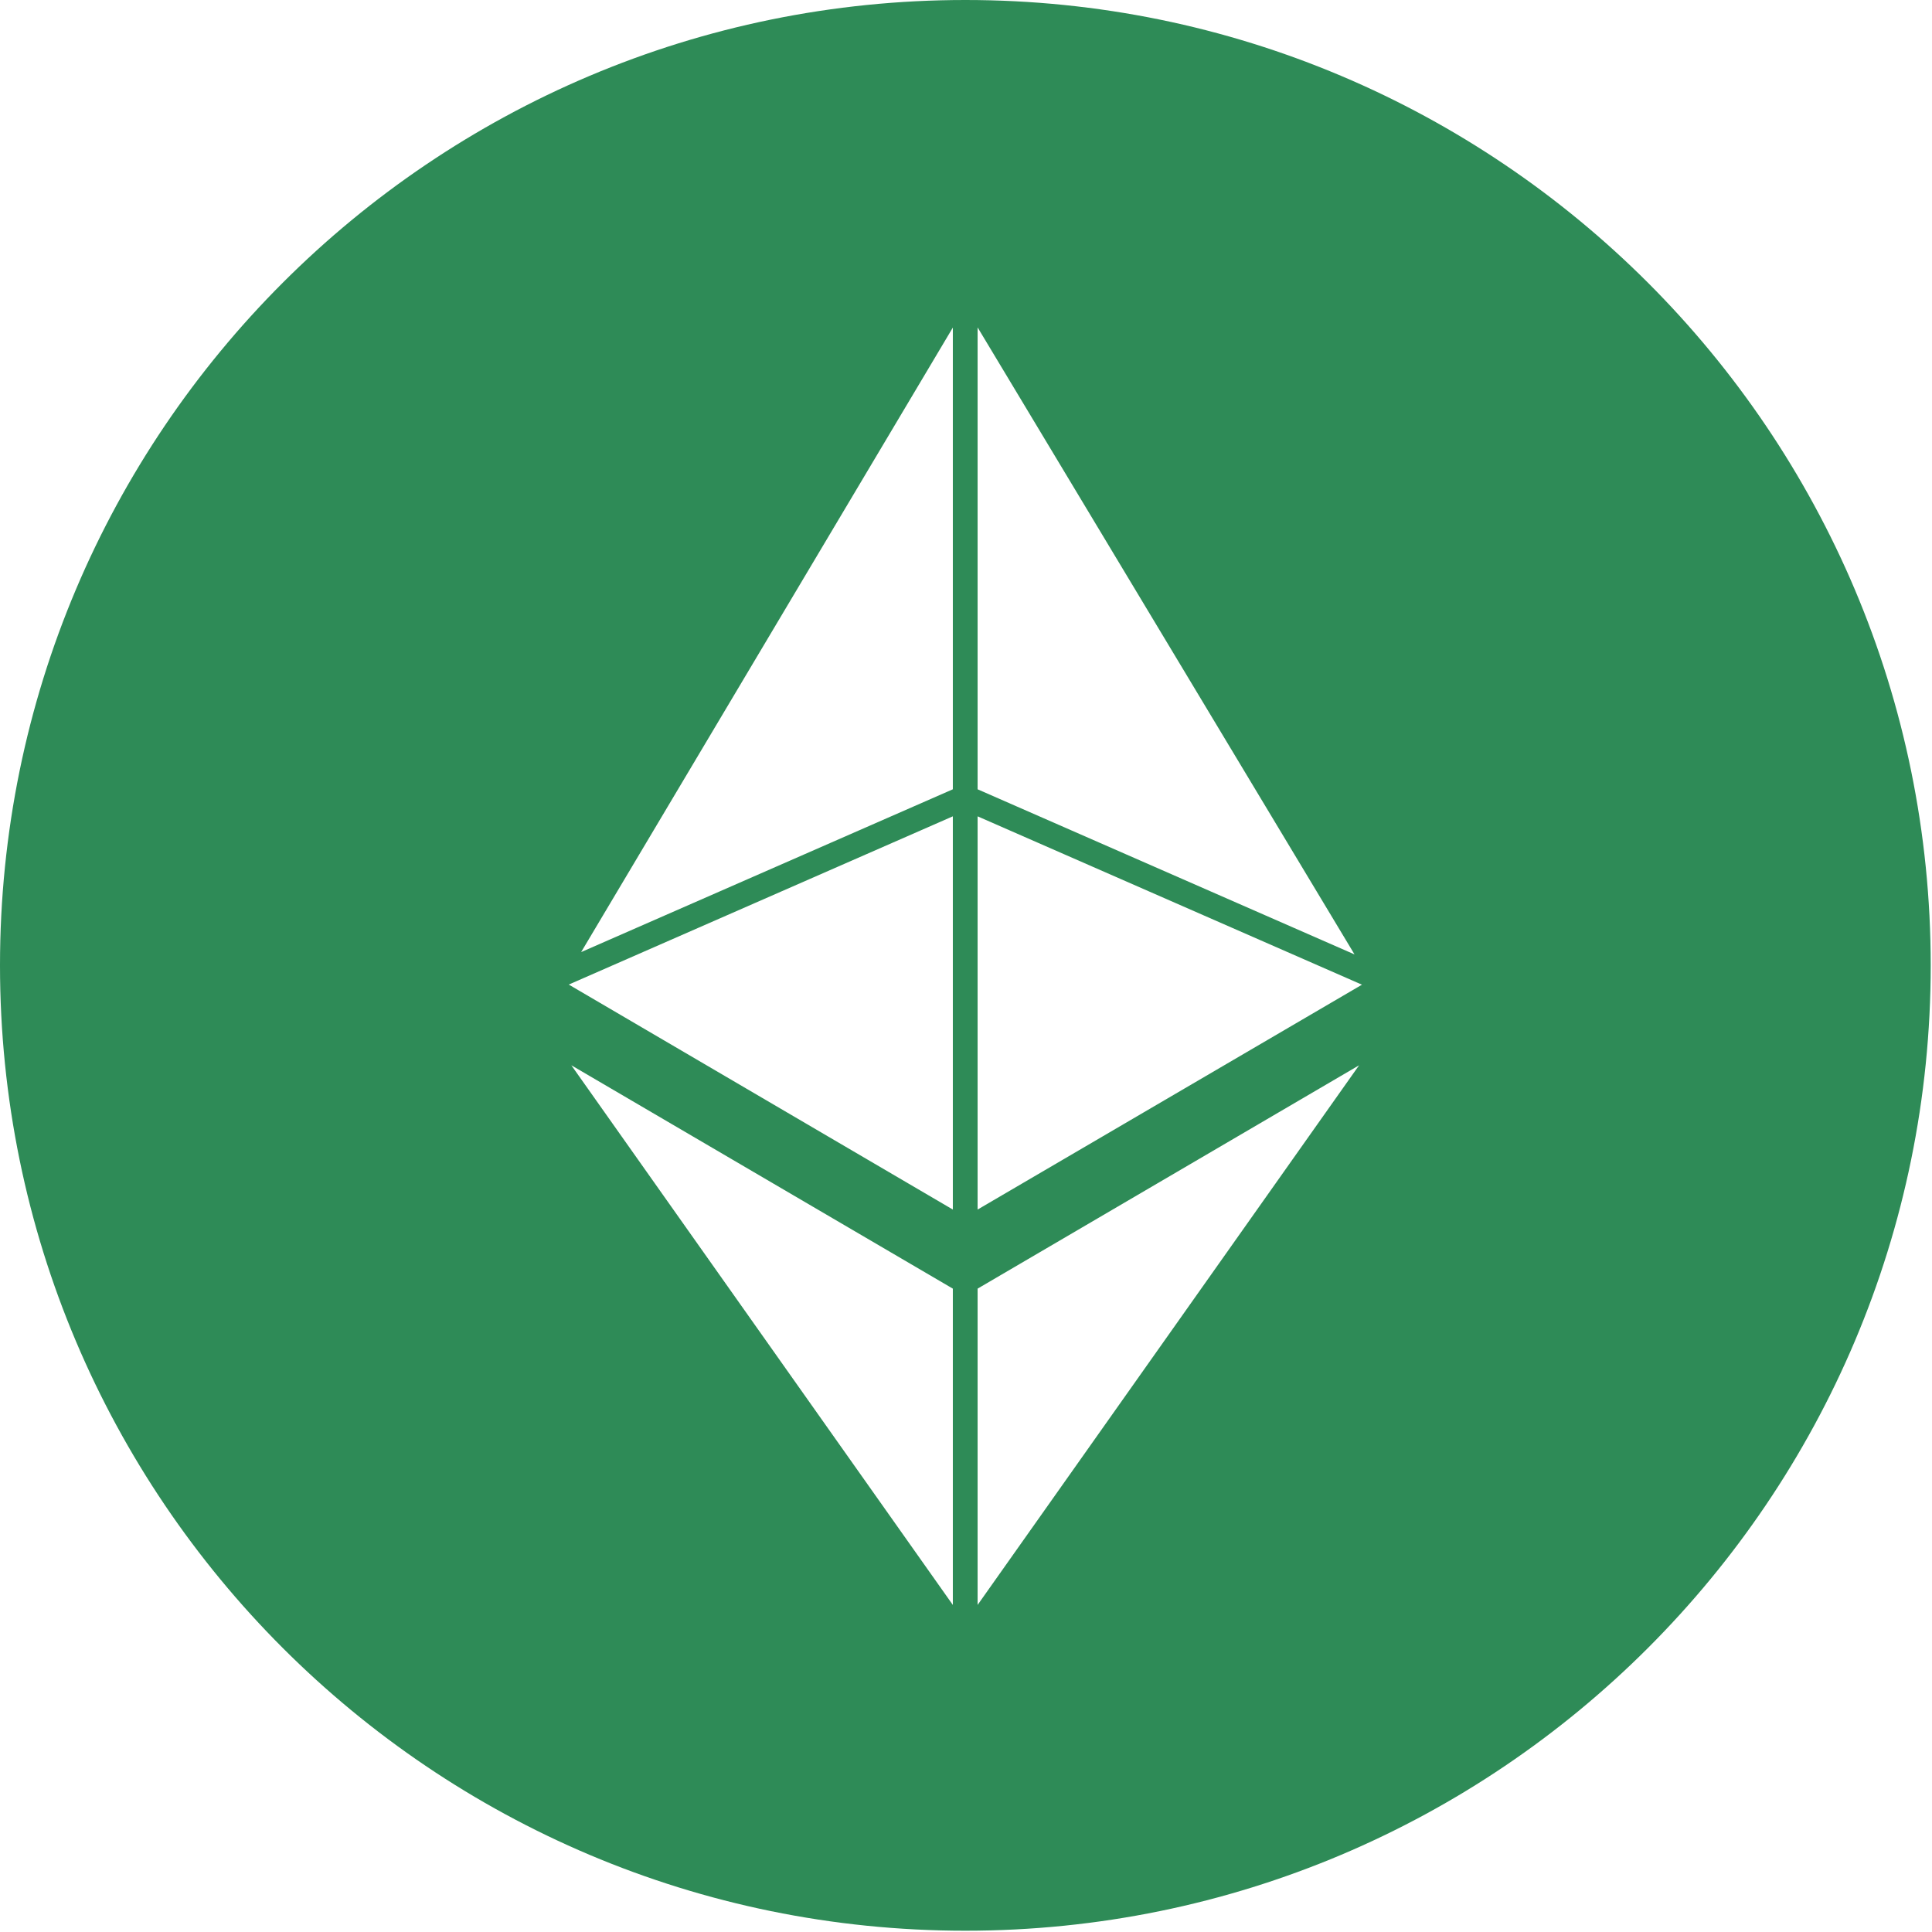
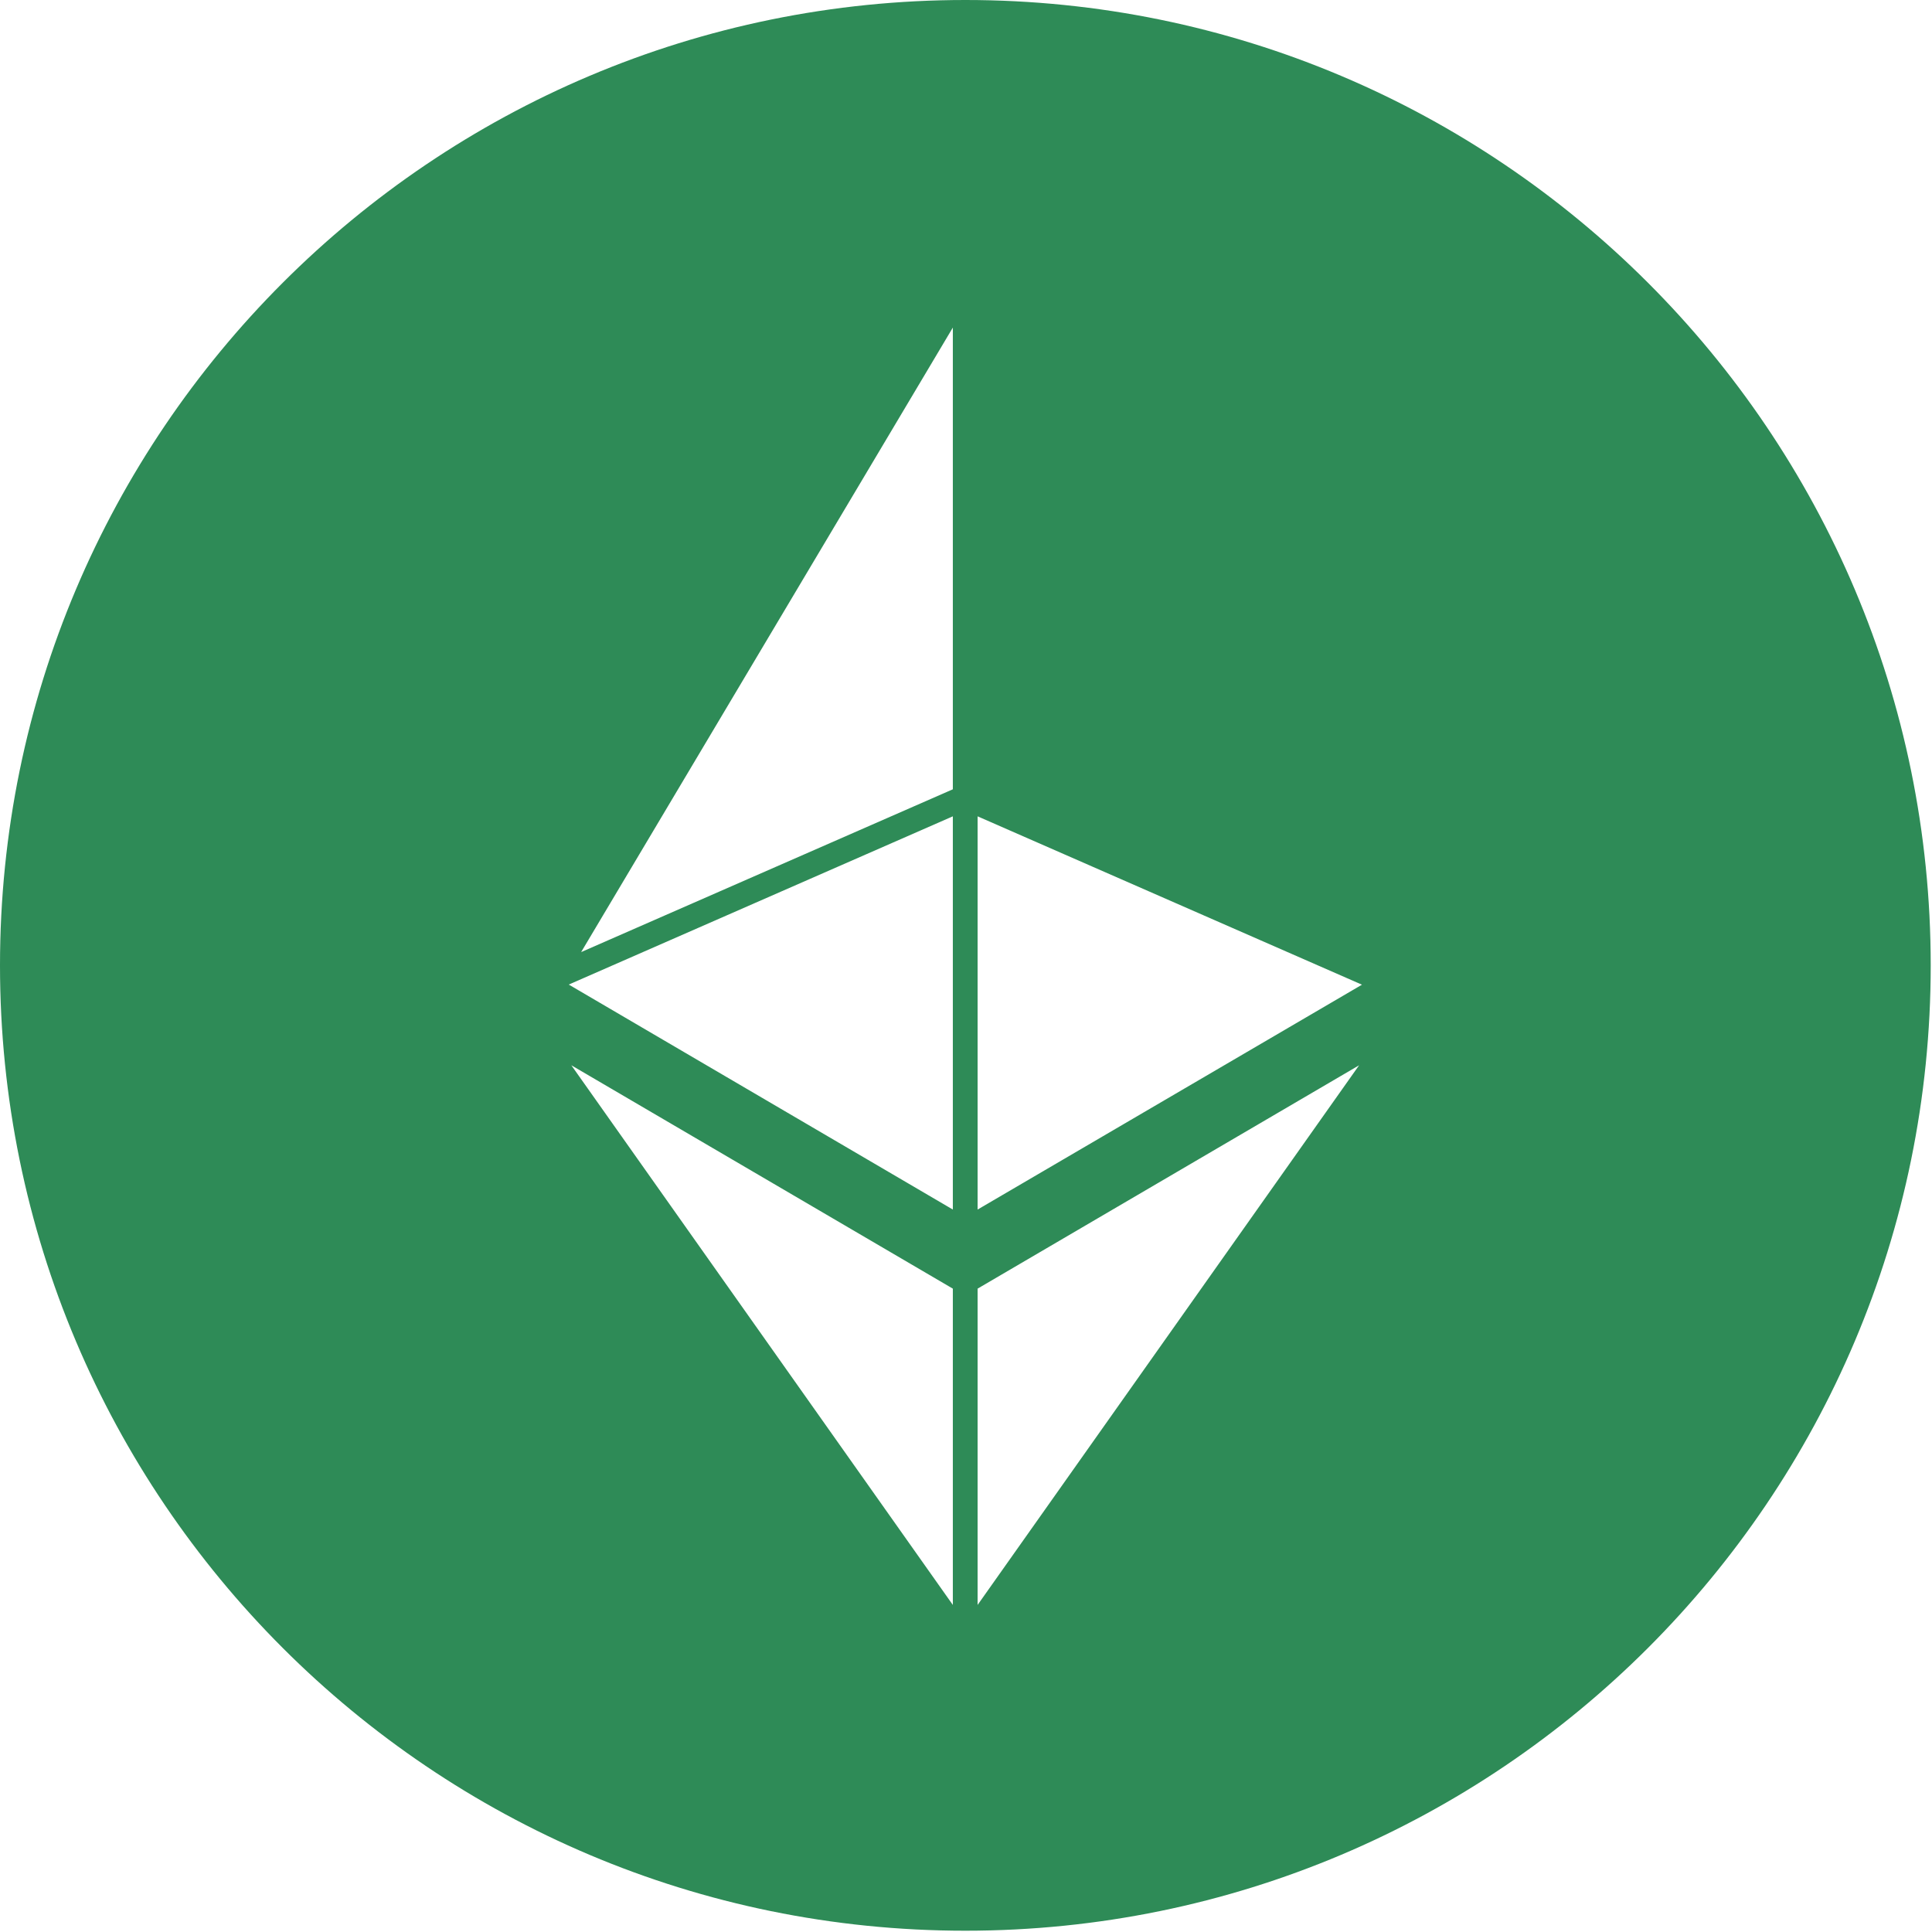
<svg xmlns="http://www.w3.org/2000/svg" version="1.1" id="Layer_1" width="800px" height="800px" viewBox="0 0 226.777 226.777" enable-background="new 0 0 226.777 226.777" xml:space="preserve" fill="#2e8b57">
  <g id="SVGRepo_bgCarrier" stroke-width="0" />
  <g id="SVGRepo_tracerCarrier" stroke-linecap="round" stroke-linejoin="round" />
  <g id="SVGRepo_iconCarrier">
-     <path fill="#2e8b57" d="M113.313,0C50.732,0,0,50.732,0,113.313s50.732,113.313,113.313,113.313s113.313-50.732,113.313-113.313 S175.894,0,113.313,0z M111.844,188.386l-44.78-63.344l44.78,26.218V188.386z M111.844,141.976l-45.083-26.408l45.083-19.748 V141.976z M111.844,92.647l-43.631,19.11l43.631-73.306V92.647z M114.75,38.429l44.244,73.6L114.75,92.647V38.429z M114.75,188.386 V151.26l44.78-26.218L114.75,188.386z M114.75,141.977V95.821l45.116,19.762L114.75,141.977z" />
+     <path fill="#2e8b57" d="M113.313,0C50.732,0,0,50.732,0,113.313s50.732,113.313,113.313,113.313s113.313-50.732,113.313-113.313 S175.894,0,113.313,0z M111.844,188.386l-44.78-63.344l44.78,26.218V188.386z M111.844,141.976l-45.083-26.408l45.083-19.748 V141.976z M111.844,92.647l-43.631,19.11l43.631-73.306V92.647z M114.75,38.429L114.75,92.647V38.429z M114.75,188.386 V151.26l44.78-26.218L114.75,188.386z M114.75,141.977V95.821l45.116,19.762L114.75,141.977z" />
  </g>
</svg>